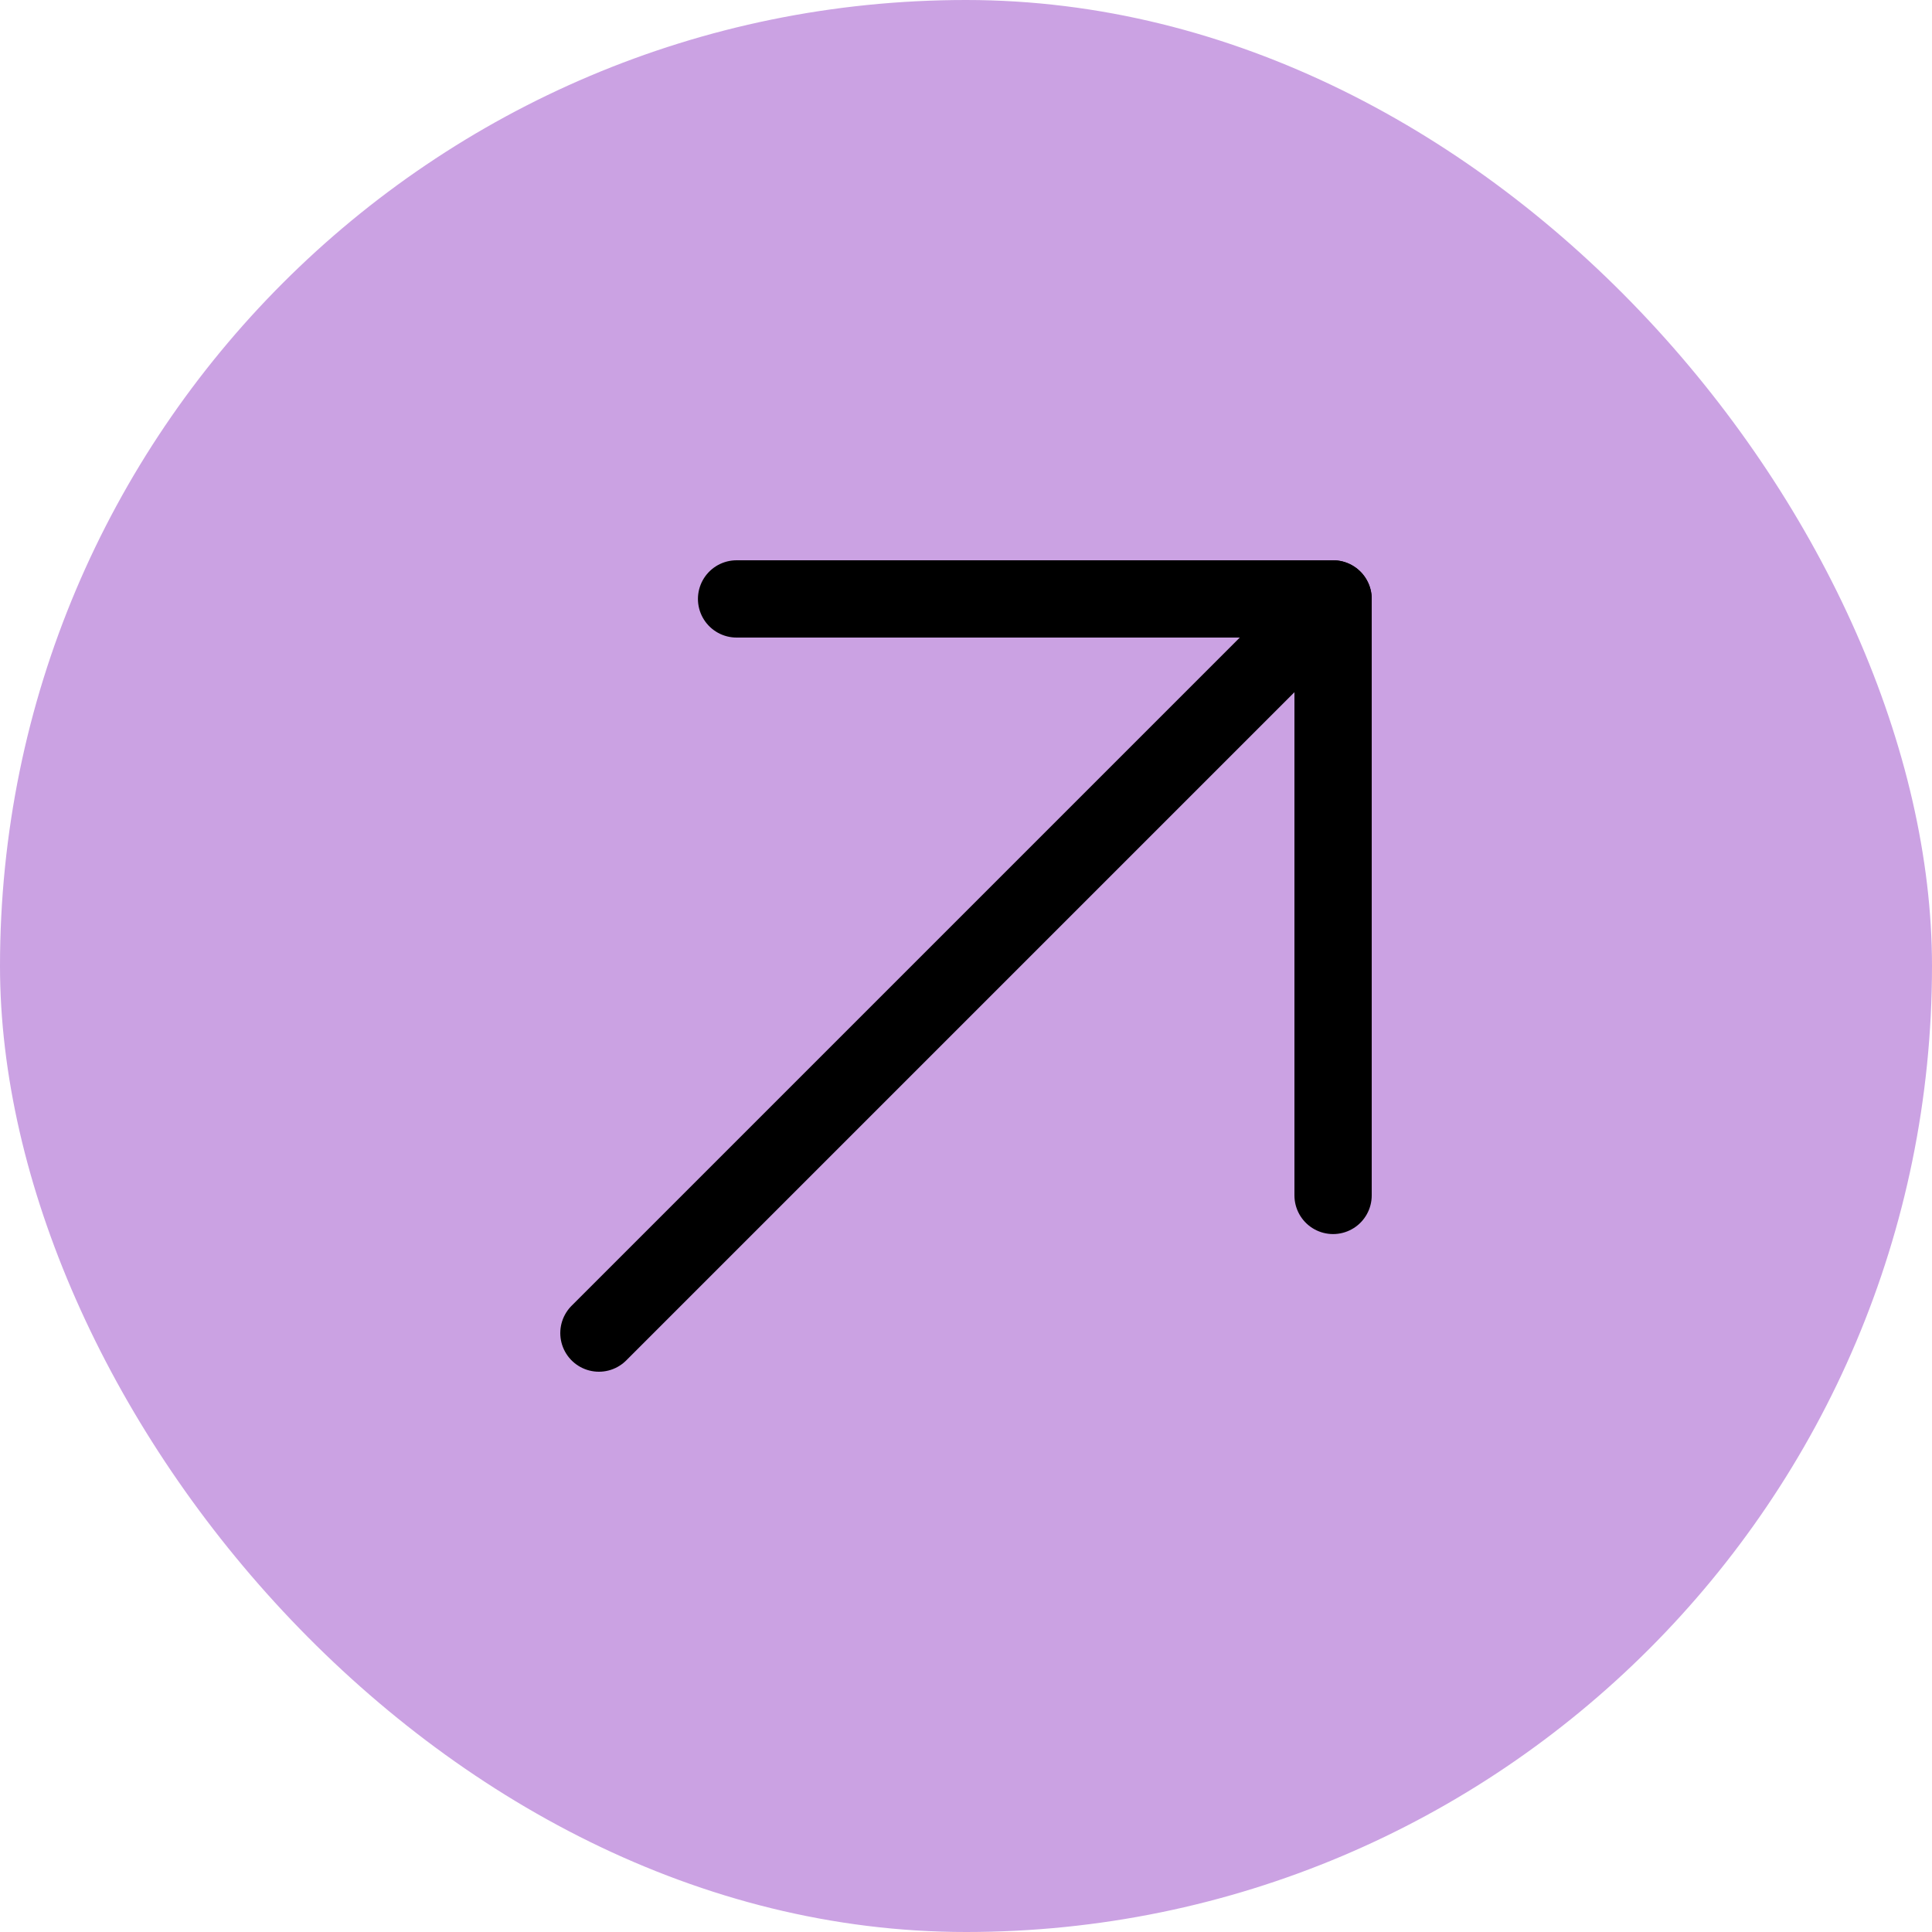
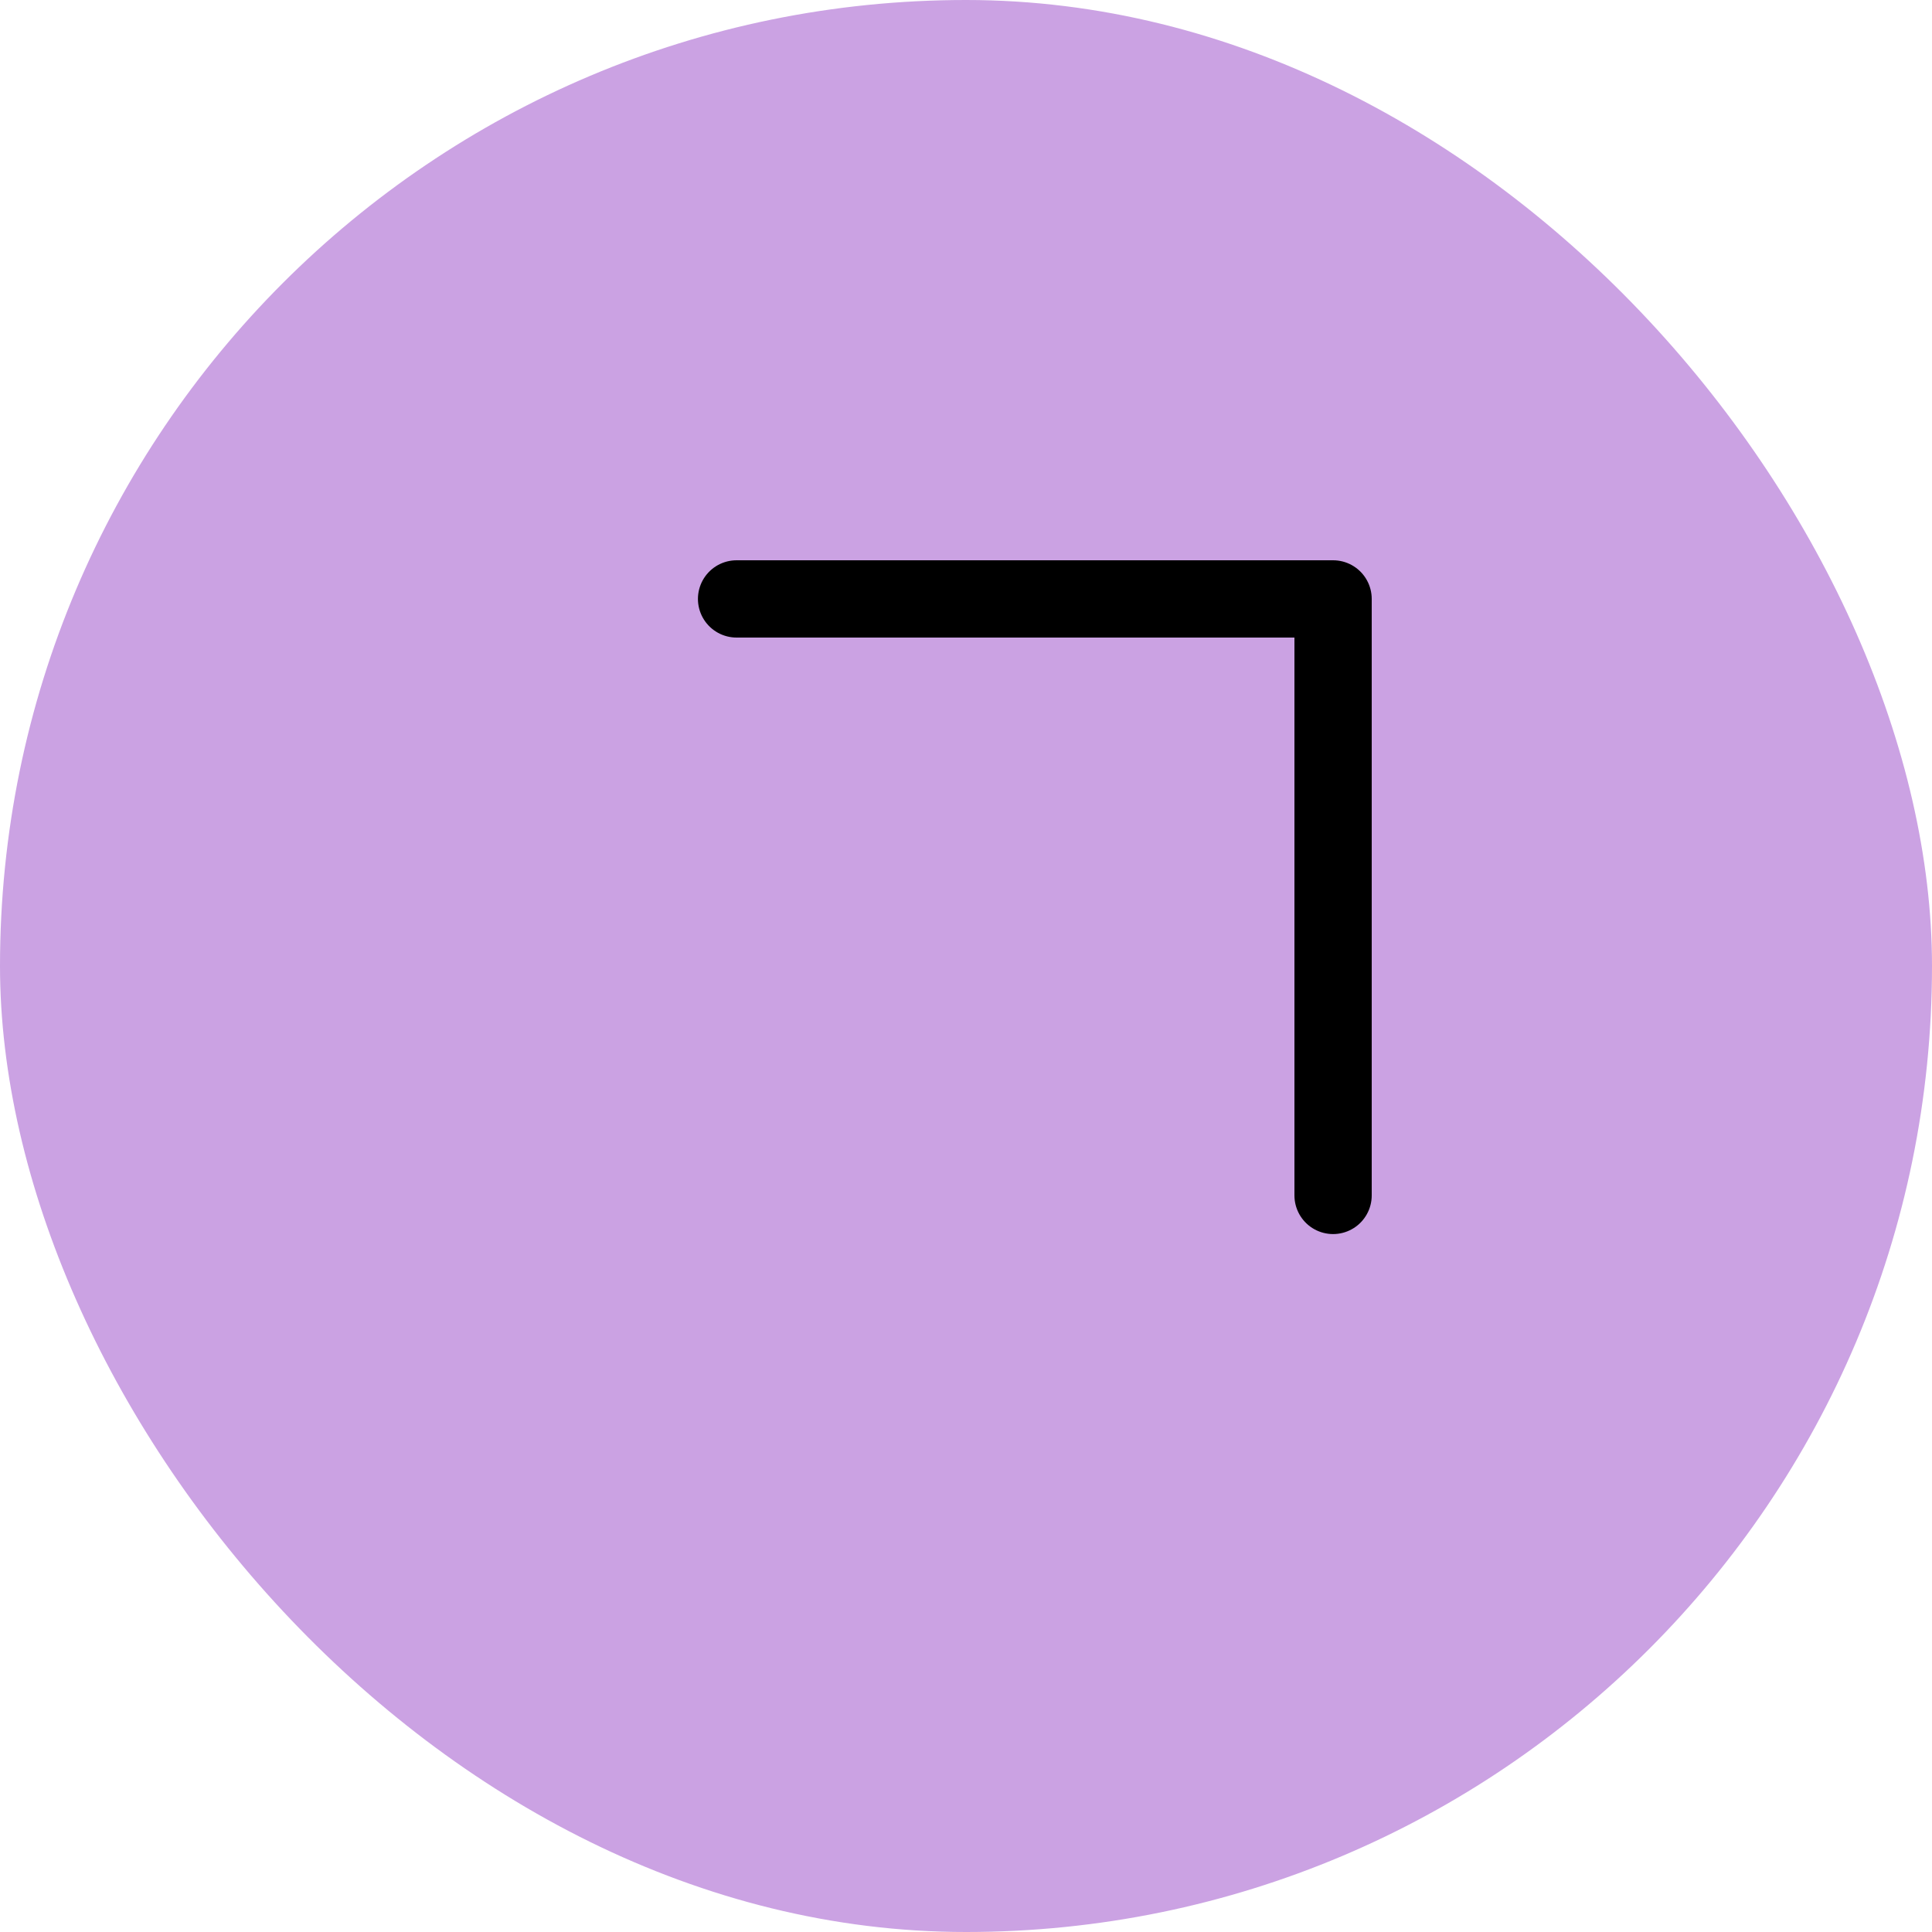
<svg xmlns="http://www.w3.org/2000/svg" width="100" height="100" viewBox="0 0 100 100" fill="none">
  <rect width="100" height="100" rx="50" fill="#CBA2E3" />
-   <path d="M31 69L69 31" stroke="black" stroke-width="4" stroke-linecap="round" stroke-linejoin="round" />
  <path d="M38.125 31H69V61.875" stroke="black" stroke-width="4" stroke-linecap="round" stroke-linejoin="round" />
</svg>